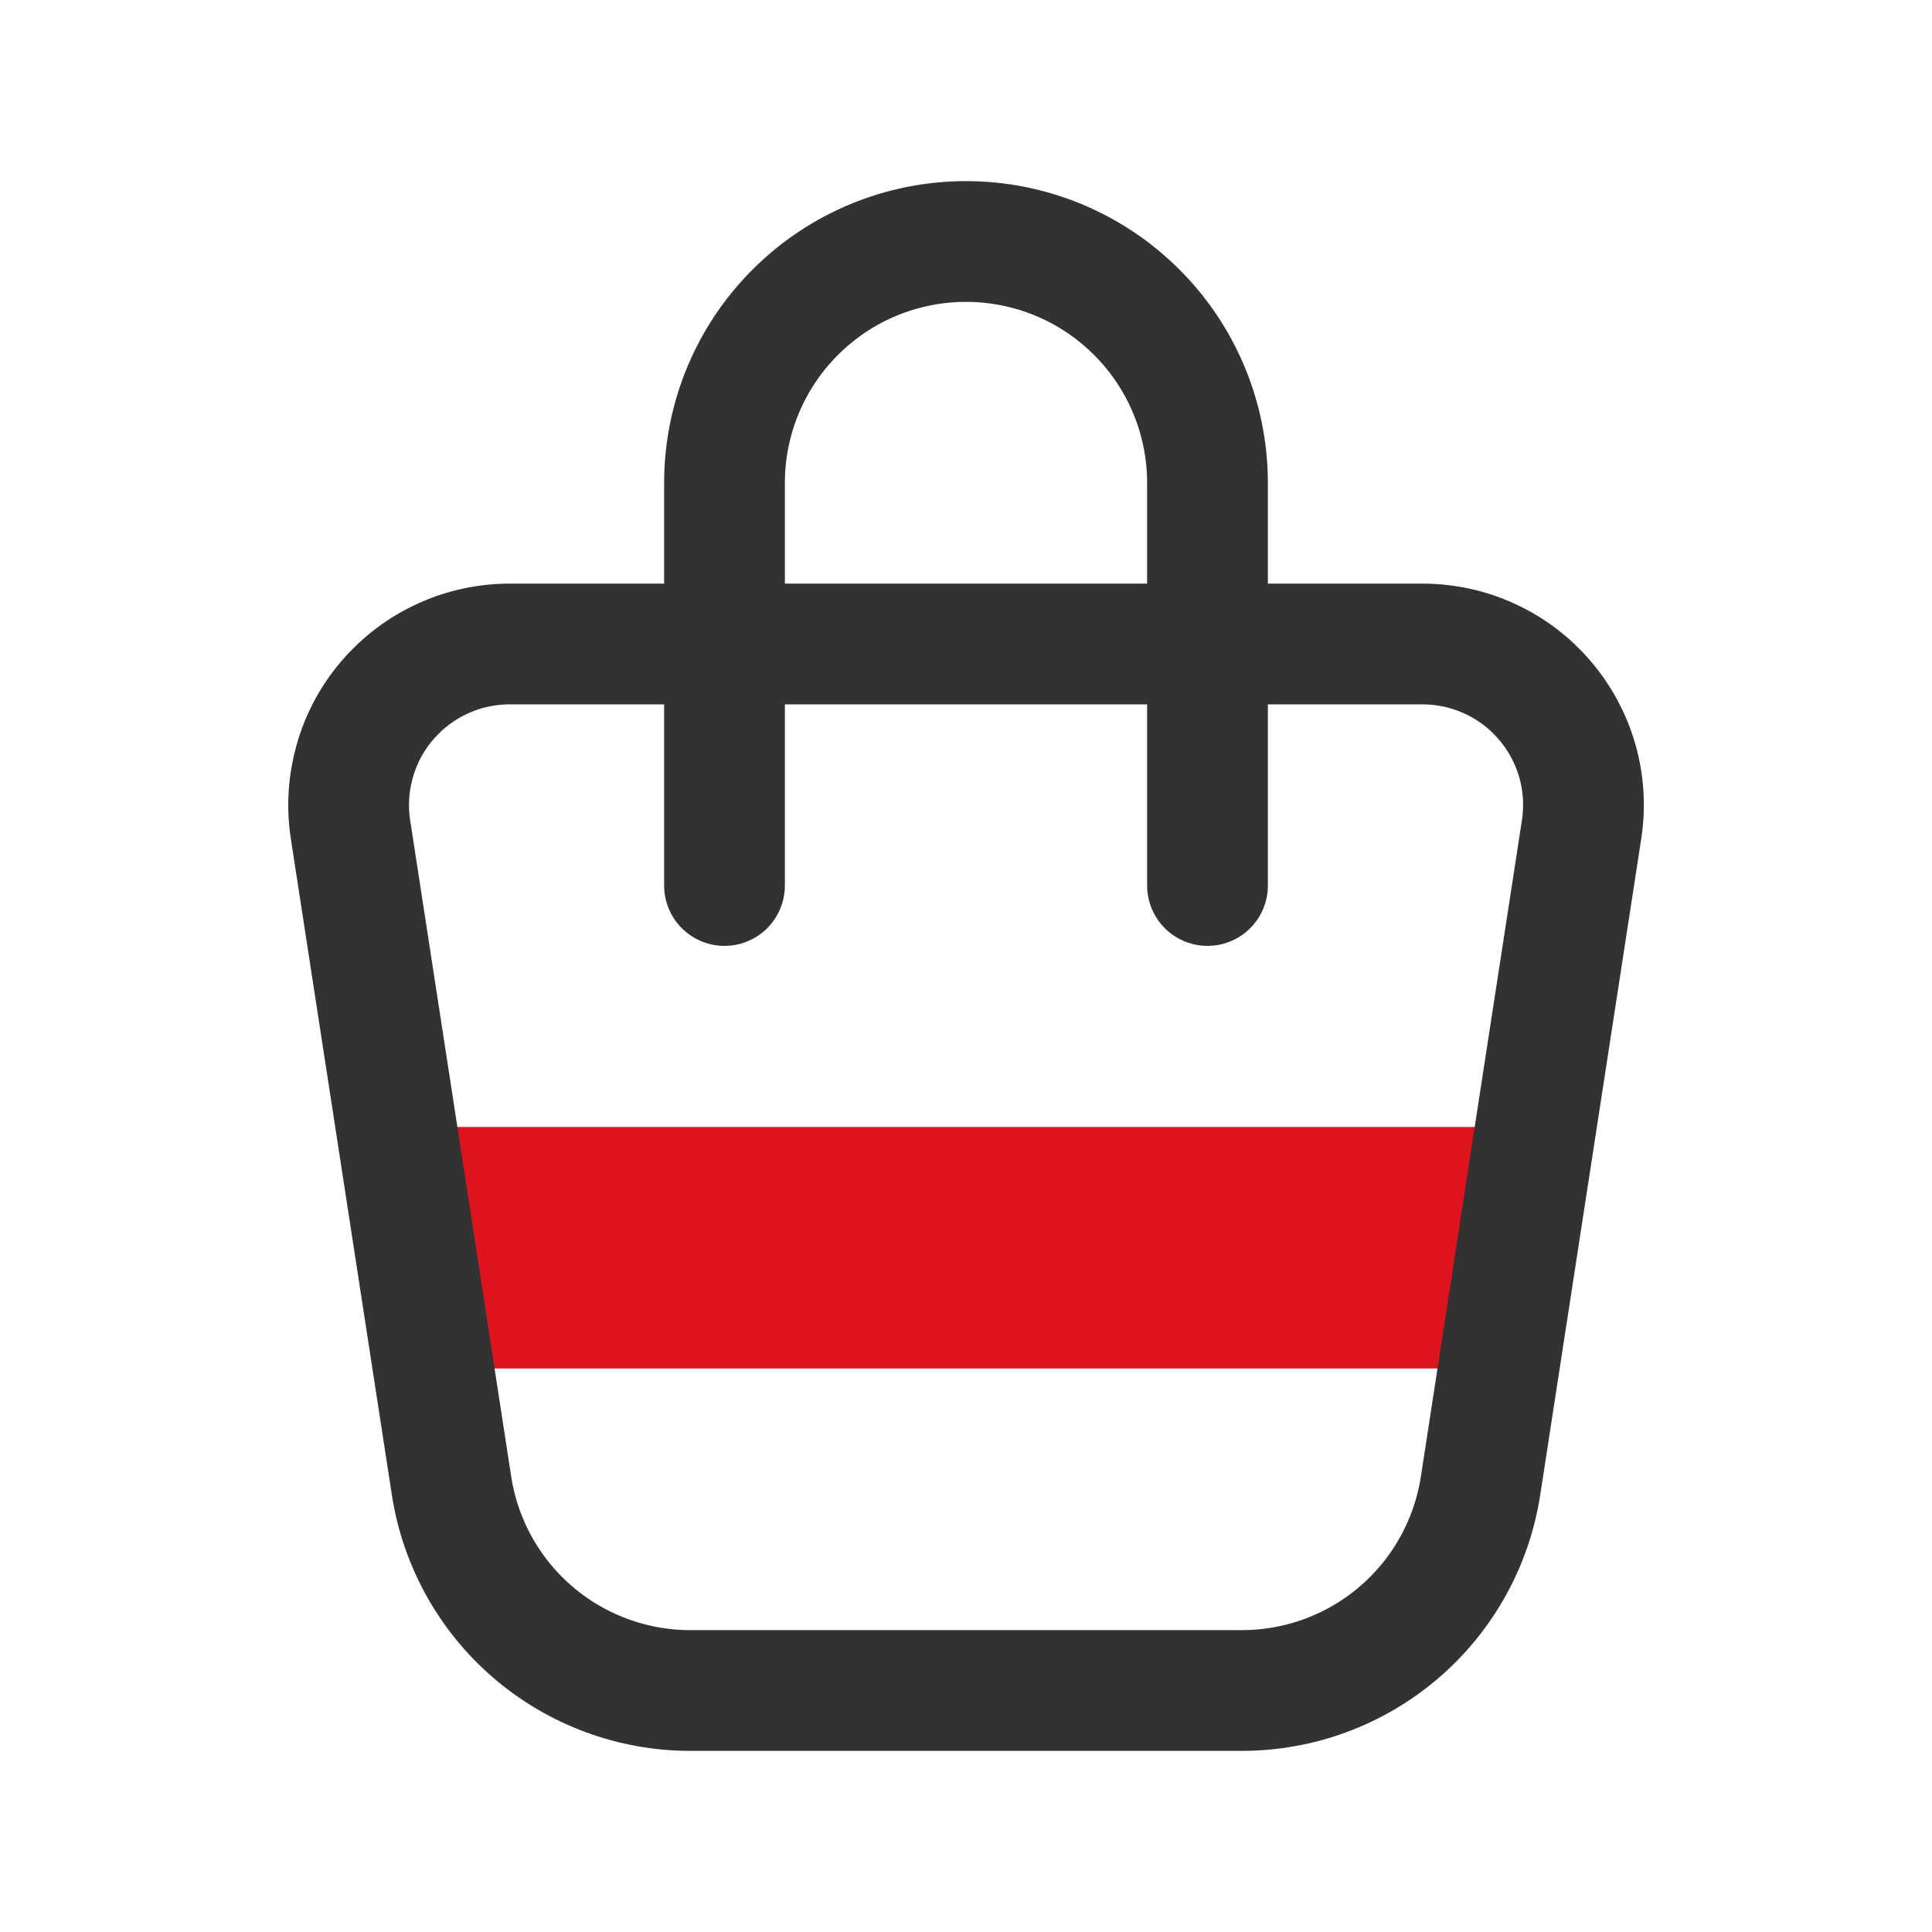
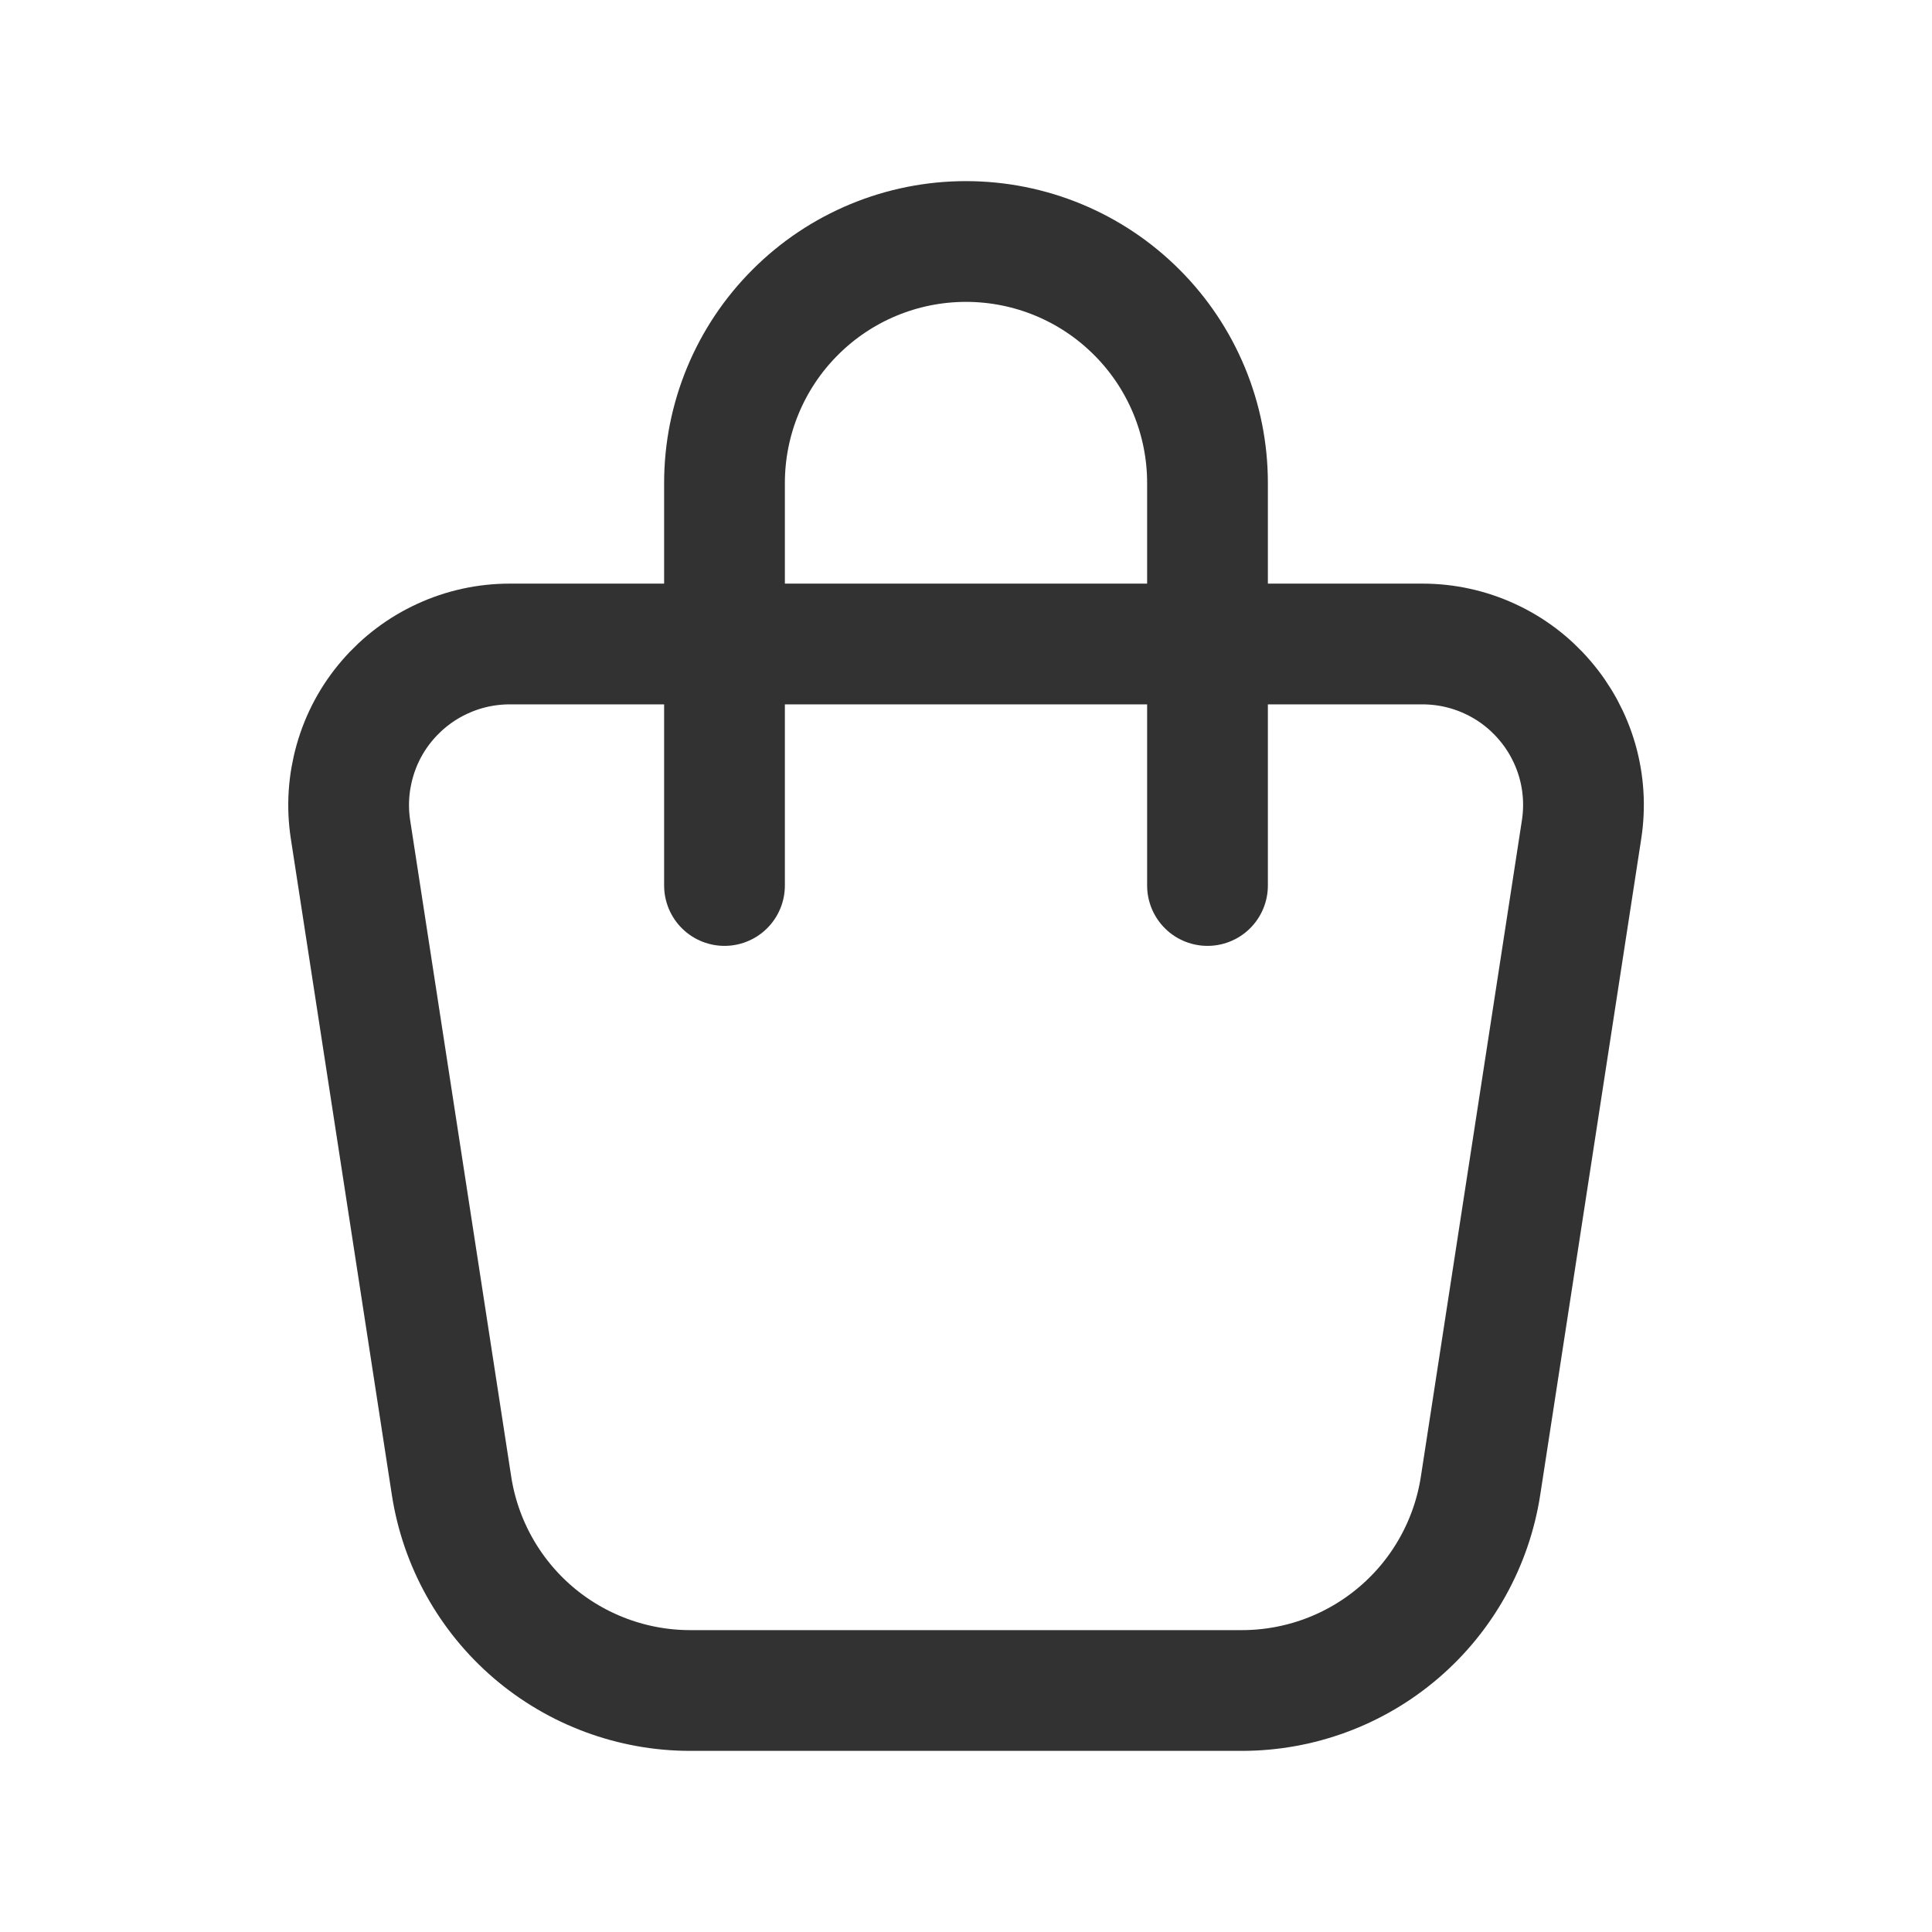
<svg xmlns="http://www.w3.org/2000/svg" width="24" height="24" viewBox="0 0 24 24" fill="none">
  <g id="Special/Shopping-Bag">
-     <path id="Rectangle" d="M5 14H19L18.696 17H5.304L5 14Z" fill="#DD141D" />
    <path id="Vector" d="M9 11V6C9 5.204 9.316 4.441 9.879 3.879C10.441 3.316 11.204 3 12 3C12.796 3 13.559 3.316 14.121 3.879C14.684 4.441 15 5.204 15 6V11M6.331 8H17.67C17.959 8 18.244 8.062 18.506 8.183C18.768 8.303 19.001 8.479 19.188 8.698C19.376 8.916 19.514 9.173 19.594 9.451C19.673 9.728 19.691 10.019 19.647 10.304L18.392 18.456C18.283 19.164 17.924 19.811 17.38 20.277C16.836 20.744 16.143 21 15.426 21H8.574C7.858 21 7.165 20.743 6.621 20.277C6.077 19.81 5.718 19.164 5.609 18.456L4.354 10.304C4.31 10.019 4.329 9.728 4.408 9.451C4.487 9.173 4.625 8.916 4.813 8.698C5.001 8.479 5.234 8.303 5.496 8.183C5.758 8.062 6.043 8 6.331 8Z" stroke="#323232" stroke-width="1.5" stroke-linecap="round" stroke-linejoin="round" />
  </g>
</svg>